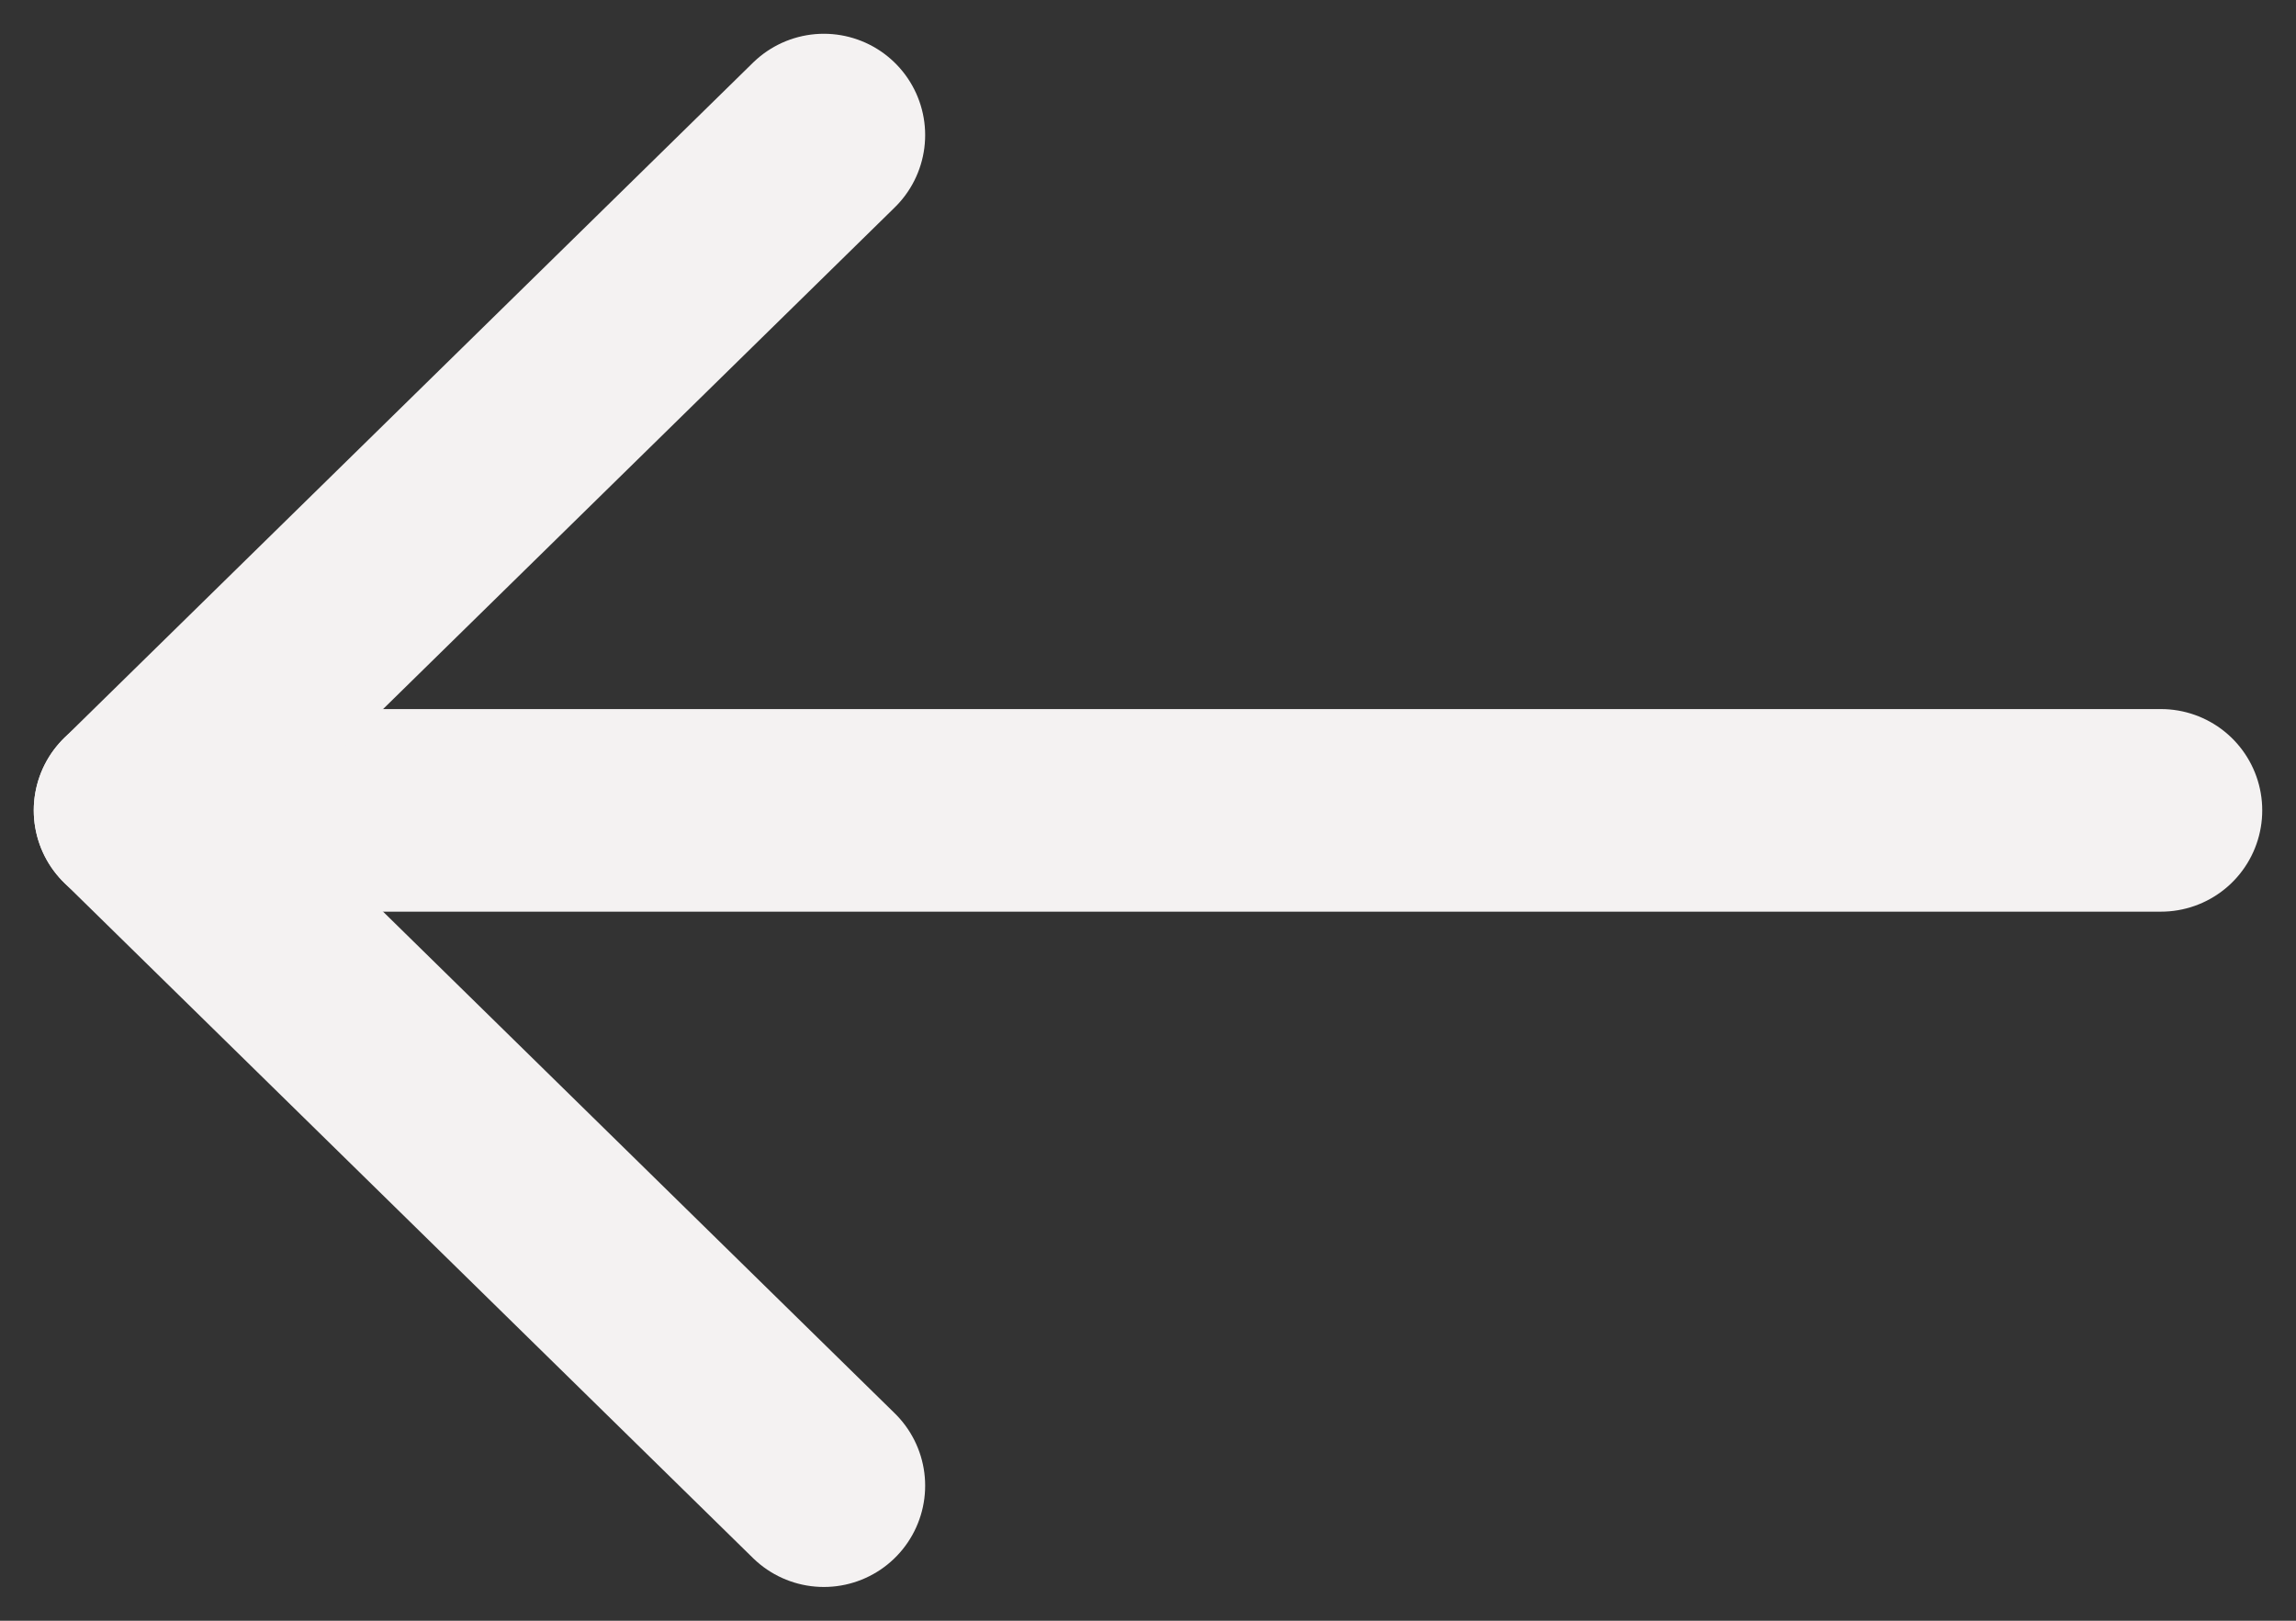
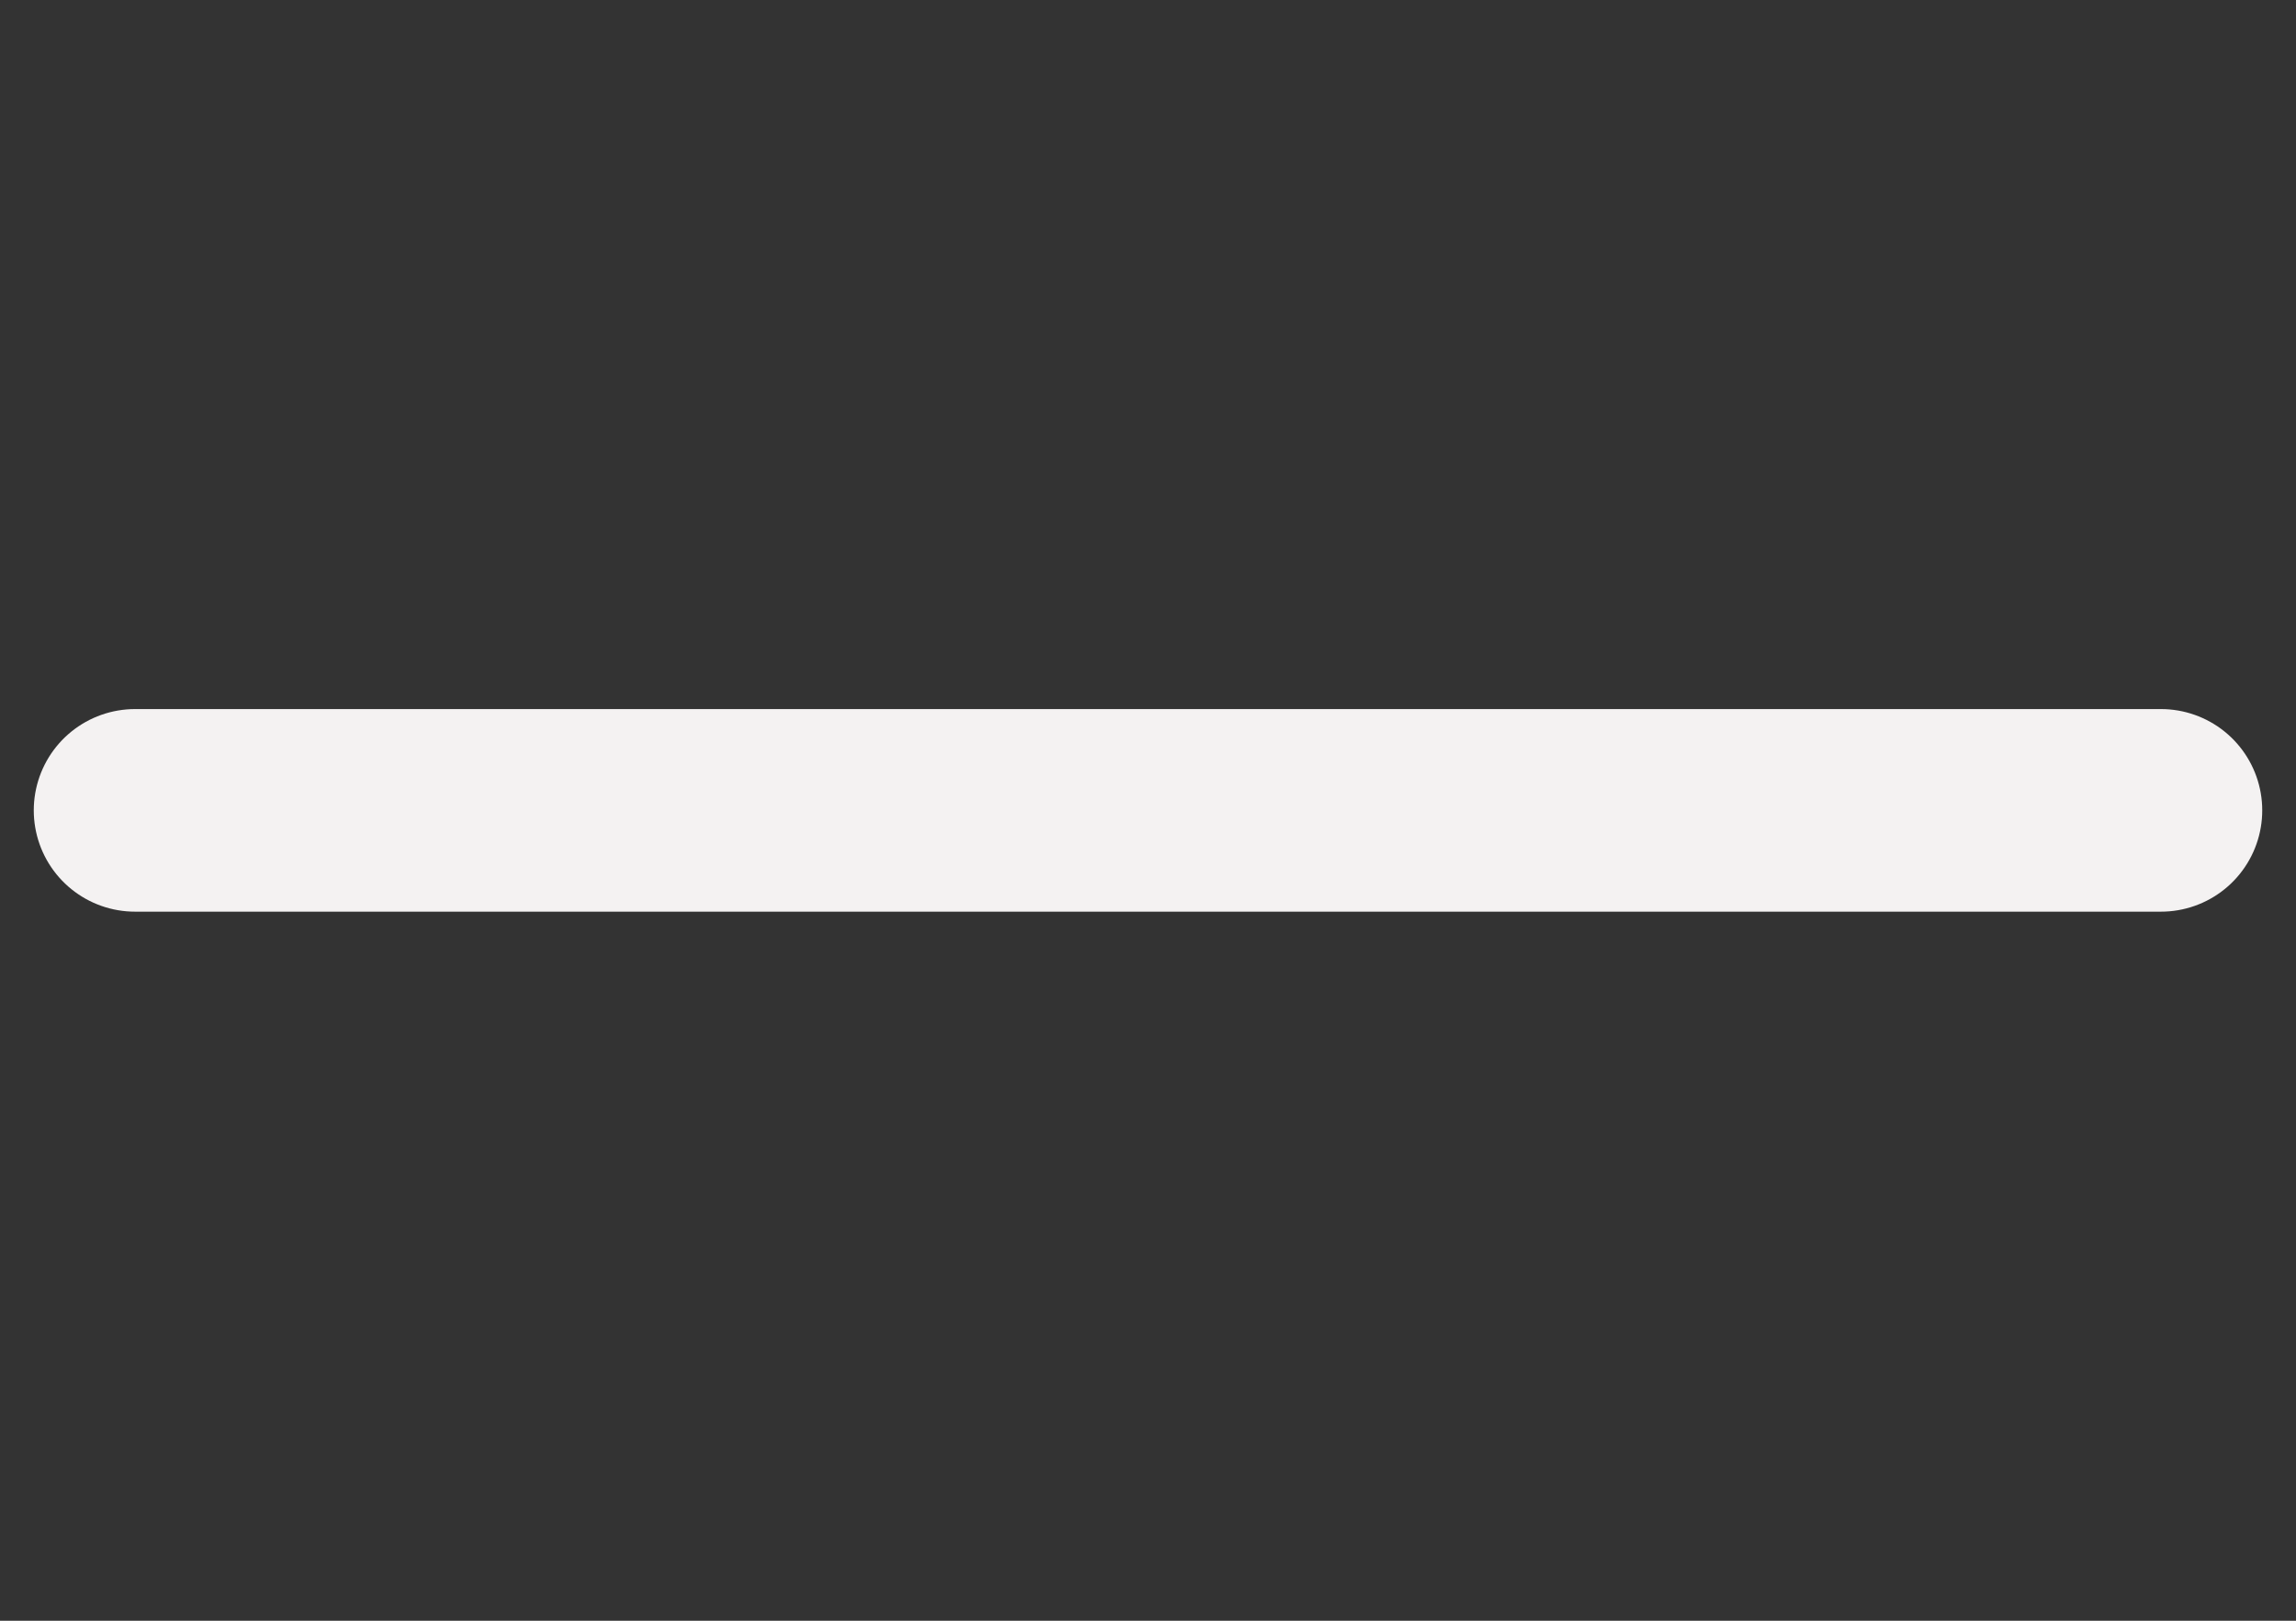
<svg xmlns="http://www.w3.org/2000/svg" width="34" height="24" viewBox="0 0 34 24" version="1.1">
  <rect x="0" y="0" width="34" height="24" fill="#333333" stroke="none" />
  <g id="Canvas" fill="none">
    <g id="arrow-left">
      <g id="Vector">
        <path d="M 30 0L 0 0" stroke-width="3" stroke-linecap="round" stroke-linejoin="round" transform="translate(2 12)" stroke="#F4F2F2" />
      </g>
      <g id="Vector_2">
-         <path d="M 10.2 20L 0 10L 10.2 0" stroke-width="3" stroke-linecap="round" stroke-linejoin="round" transform="translate(2 2)" stroke="#F4F2F2" />
-       </g>
+         </g>
    </g>
  </g>
</svg>